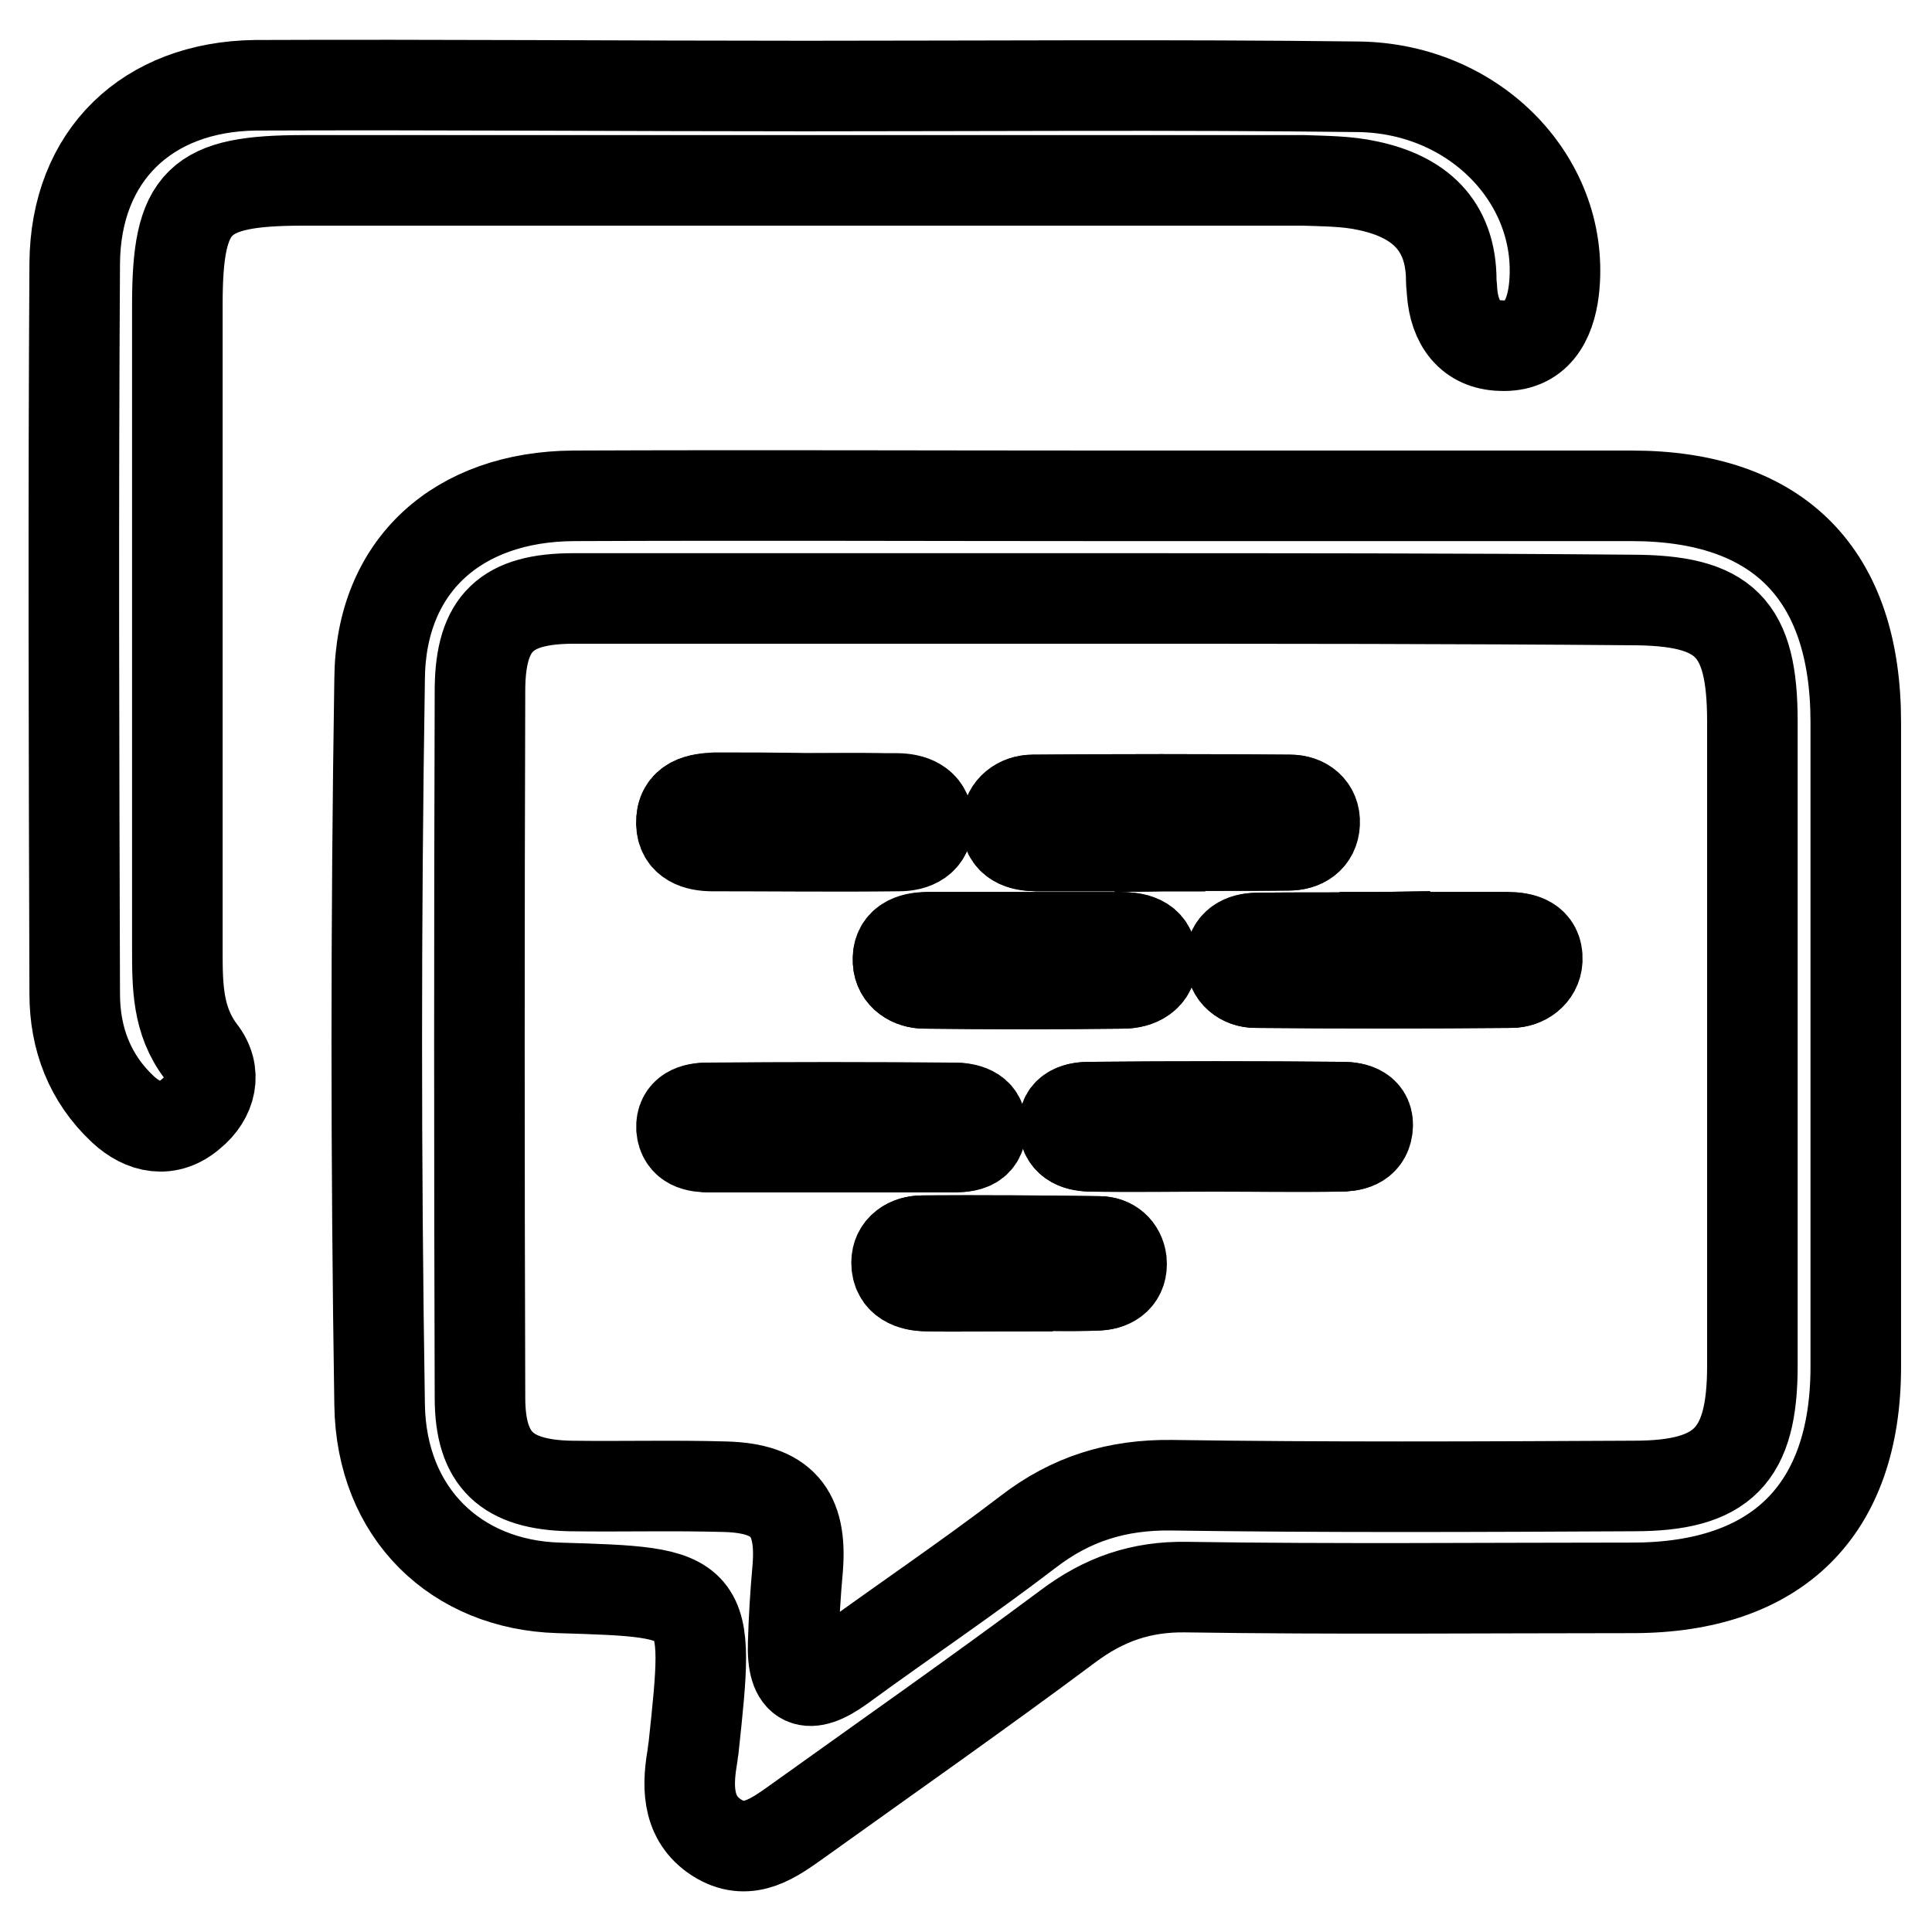
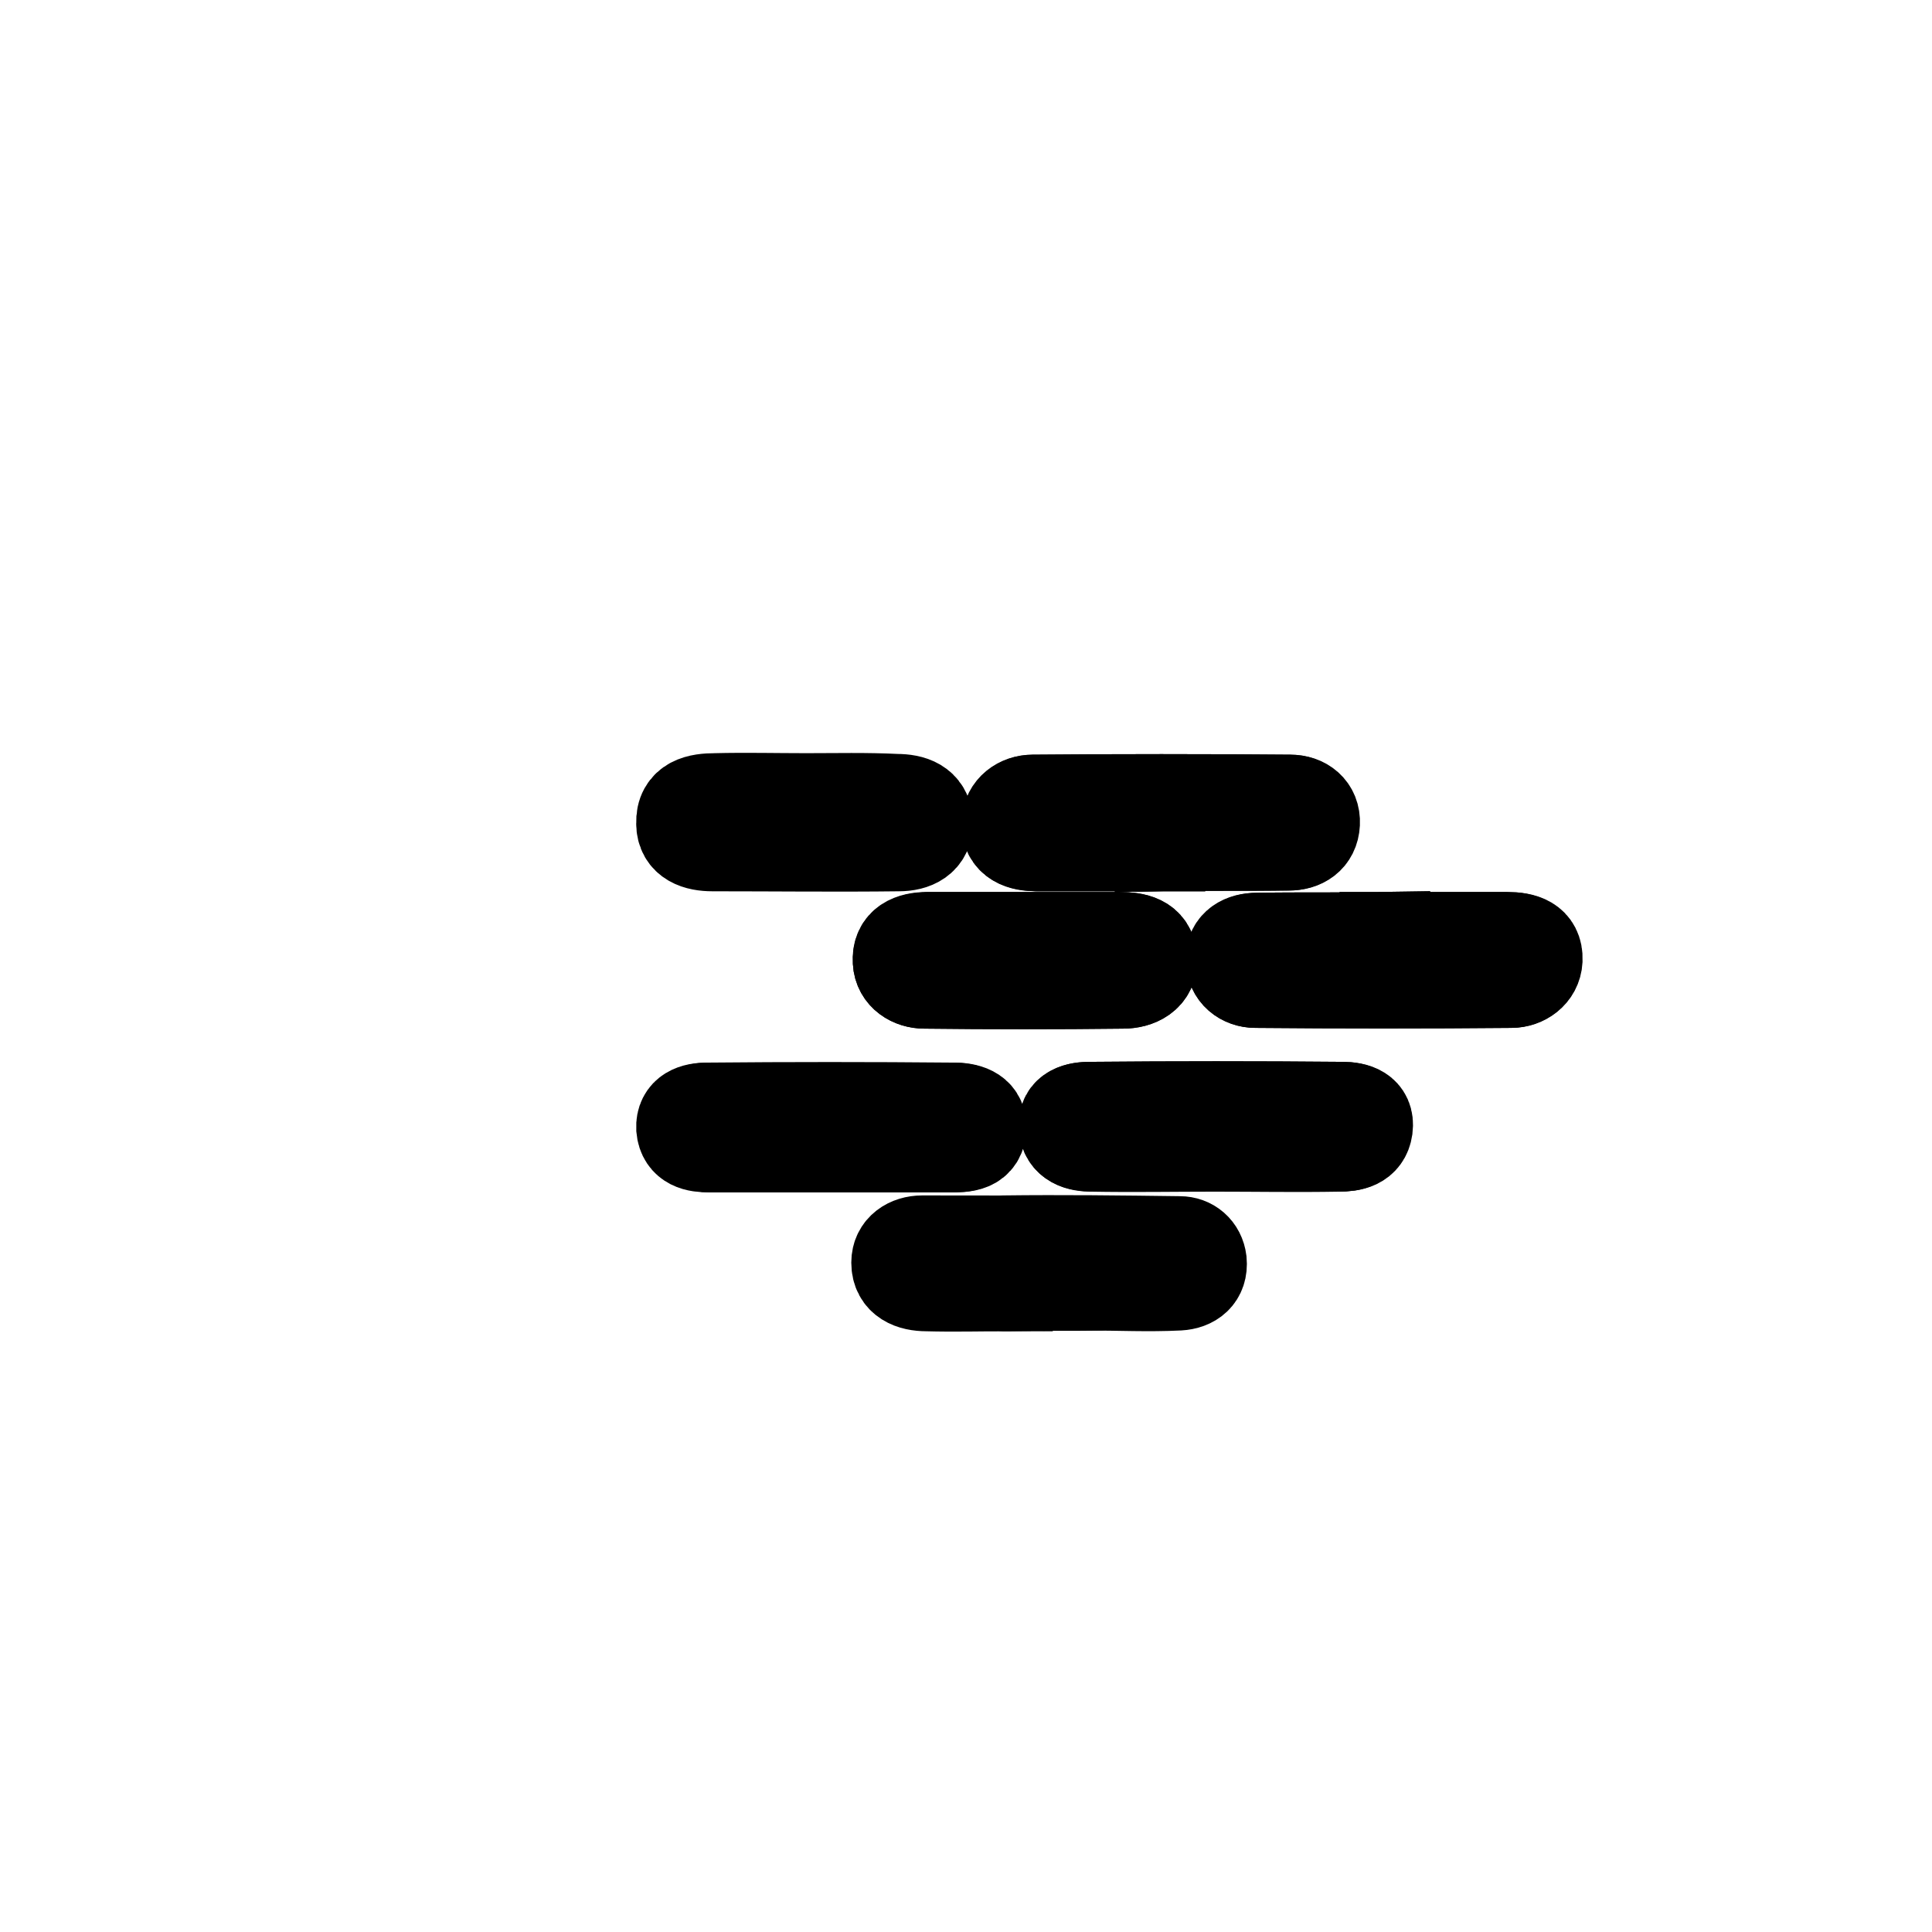
<svg xmlns="http://www.w3.org/2000/svg" version="1.1" x="0px" y="0px" viewBox="0 0 256 256" enable-background="new 0 0 256 256" xml:space="preserve">
  <g>
    <g>
-       <path stroke-width="12" fill-opacity="0" stroke="#000000" d="M147.2,65.7c23,0,46,0,69,0c19.5,0,29.7,10.4,29.7,30c0,28.5,0,57,0,85.4c0,19-10.4,29.3-29.6,29.3c-19.7,0-39.4,0.2-59.1-0.1c-6-0.1-10.9,1.6-15.7,5.2c-11.8,8.8-23.8,17.2-35.8,25.8c-3.1,2.2-6.4,4.7-10.4,2.4c-4.1-2.4-4.3-6.5-3.6-10.7c0.1-0.5,0.1-0.9,0.2-1.4C94.1,211,94.1,211,74,210.4c-13.5-0.4-23.5-9.8-23.7-24.3c-0.5-32-0.5-64.1,0-96.1C50.4,74.9,60.7,65.8,76,65.7C99.8,65.6,123.5,65.7,147.2,65.7z M146.5,79.3c-23.5,0-47,0-70.5,0c-8.9,0-12.3,3.2-12.4,11.9c-0.1,31.3-0.1,62.6,0,94c0,8.3,3.6,11.5,11.9,11.7c6.9,0.1,13.8-0.1,20.6,0.1c7.5,0.2,10.2,3.4,9.6,10.8c-0.3,3.3-0.5,6.6-0.6,9.9c-0.2,5.5,2,6.3,6.3,3.2c8.2-6,16.7-11.7,24.8-17.9c5.7-4.4,11.8-6.3,19.1-6.2c20.4,0.3,40.8,0.2,61.2,0.1c11.8,0,15.7-4,15.7-15.9c0-28.5,0-57,0-85.4c0-12.5-3.6-16.1-16.1-16.1C193,79.3,169.8,79.3,146.5,79.3z" />
-       <path stroke-width="12" fill-opacity="0" stroke="#000000" d="M106.7,11.4c24.4,0,48.9-0.2,73.3,0.1c15.7,0.2,27.5,12.8,25.9,26.9c-0.5,4.2-2.4,7.6-7,7.4c-4.1-0.1-6.2-3-6.5-7.2c0-0.5-0.1-0.9-0.1-1.4c0-7.5-4.4-11.2-11.1-12.6c-2.7-0.6-5.7-0.6-8.5-0.7c-44.1,0-88.3,0-132.4,0c-14.1,0-16.8,2.6-16.8,16.5c0,28.5,0,57,0,85.4c0,4.8,0,9.4,3.1,13.5c2.2,2.8,1.4,6.1-1.3,8.3c-3,2.6-6.3,1.9-9-0.6c-4.4-4.1-6.4-9.4-6.4-15.3c-0.1-32.3-0.2-64.5,0-96.8c0.1-14.3,9.6-23.4,23.9-23.6C58.3,11.2,82.5,11.4,106.7,11.4L106.7,11.4z" />
      <path stroke-width="12" fill-opacity="0" stroke="#000000" d="M153.7,112.1C153.7,112,153.7,112,153.7,112.1c5.7-0.1,11.4,0,17-0.1c1.8,0,3.3-0.9,3.4-2.9c0.1-2-1.4-3.1-3.2-3.1c-11.3-0.1-22.7-0.1-34.1,0c-1.7,0-3.3,1.1-3.4,3c-0.1,2.5,1.9,3,3.9,3.1C142.9,112.1,148.3,112.1,153.7,112.1z M183.5,124.2C183.5,124.2,183.5,124.3,183.5,124.2c-5.7,0.1-11.3,0-17,0.1c-1.8,0-3.4,0.8-3.4,2.8c0,2,1.6,3.1,3.2,3.1c11.3,0.1,22.6,0.1,33.9,0c1.7,0,3.4-1.2,3.4-3c0.1-2.5-2-3-3.9-3C194.3,124.2,188.9,124.2,183.5,124.2z M135.6,124.2L135.6,124.2c-4.3,0-8.5,0-12.8,0c-2,0-4,0.7-3.8,3.2c0.1,1.9,1.8,2.9,3.5,2.9c8.7,0.1,17.5,0.1,26.3,0c1.9,0,4-0.9,3.8-3.3c-0.1-2.5-2.3-2.8-4.2-2.8C144.1,124.2,139.9,124.2,135.6,124.2z M106.8,105.8L106.8,105.8c-4,0-8-0.1-12,0c-2.2,0-4.6,0.4-4.5,3.3c0,2.4,2.1,3,4.1,3c8.2,0,16.5,0.1,24.7,0c2,0,3.9-0.8,3.8-3.2c-0.1-2.4-2.1-3-4.1-3C114.8,105.7,110.8,105.8,106.8,105.8z M110.3,152c5.2,0,10.4,0,15.6,0c1.9,0,4.1,0,4.1-2.7c0-2.1-2-2.5-3.6-2.5c-10.8,0-21.7,0-32.5,0c-1.7,0-3.5,0.6-3.4,2.7c0.1,2.2,2,2.4,3.7,2.5C99.5,152,104.9,152,110.3,152z M161,151.9c5.4,0,10.9,0,16.3,0c1.7,0,3.5-0.3,3.8-2.4c0.3-2.3-1.6-2.8-3.3-2.8c-11.1-0.1-22.2-0.1-33.4,0c-1.6,0-3.6,0.4-3.4,2.6c0.1,2.1,1.9,2.5,3.6,2.6C150.1,152,155.5,151.9,161,151.9z M133.5,170.4c0,0,0-0.1,0-0.1c4,0,8,0.1,12,0c1.8-0.1,3.2-1.2,3-3.2c-0.1-1.6-1.4-2.6-2.9-2.6c-7.8-0.1-15.6-0.1-23.4-0.1c-1.8,0-3.4,1-3.4,2.9c0,2.4,2,3.1,4,3.1C126.4,170.5,130,170.4,133.5,170.4z" />
      <path stroke-width="12" fill-opacity="0" stroke="#000000" d="M153.7,112.1c-5.4,0-10.9,0-16.3,0c-2,0-4-0.5-3.9-3.1c0.1-1.9,1.7-3,3.4-3c11.3-0.1,22.7-0.1,34.1,0c1.8,0,3.3,1.1,3.2,3.1c-0.1,2-1.6,2.9-3.4,2.9C165.1,112,159.4,112,153.7,112.1C153.7,112,153.7,112,153.7,112.1z" />
      <path stroke-width="12" fill-opacity="0" stroke="#000000" d="M183.5,124.2c5.4,0,10.9,0,16.3,0c2,0,4,0.5,3.9,3c-0.1,1.9-1.8,3-3.4,3c-11.3,0.1-22.6,0.1-33.9,0c-1.7,0-3.3-1.1-3.2-3.1c0-2,1.7-2.8,3.4-2.8C172.2,124.2,177.8,124.3,183.5,124.2C183.5,124.3,183.5,124.2,183.5,124.2z" />
      <path stroke-width="12" fill-opacity="0" stroke="#000000" d="M135.6,124.2c4.3,0,8.5,0,12.8,0c1.9,0,4.1,0.4,4.2,2.8c0.1,2.4-1.9,3.3-3.8,3.3c-8.7,0.1-17.5,0.1-26.3,0c-1.7,0-3.4-1-3.5-2.9c-0.1-2.5,1.9-3.1,3.8-3.2C127.1,124.2,131.4,124.2,135.6,124.2C135.6,124.2,135.6,124.2,135.6,124.2z" />
-       <path stroke-width="12" fill-opacity="0" stroke="#000000" d="M106.8,105.8c4,0,8,0,12,0c2,0,4,0.7,4.1,3c0.1,2.4-1.8,3.2-3.8,3.2c-8.2,0.1-16.5,0.1-24.7,0c-2,0-4-0.6-4.1-3c0-2.8,2.3-3.2,4.5-3.3C98.8,105.7,102.8,105.7,106.8,105.8C106.8,105.8,106.8,105.8,106.8,105.8z" />
      <path stroke-width="12" fill-opacity="0" stroke="#000000" d="M110.3,152c-5.4,0-10.8,0-16.3,0c-1.7,0-3.5-0.3-3.7-2.5c-0.1-2.2,1.7-2.7,3.4-2.7c10.8-0.1,21.7-0.1,32.5,0c1.6,0,3.6,0.4,3.6,2.5c0,2.7-2.2,2.7-4.1,2.7C120.7,152,115.5,152,110.3,152z" />
      <path stroke-width="12" fill-opacity="0" stroke="#000000" d="M161,151.9c-5.4,0-10.9,0-16.3,0c-1.7,0-3.5-0.4-3.6-2.6c-0.1-2.3,1.8-2.6,3.4-2.6c11.1-0.1,22.2-0.1,33.4,0c1.7,0,3.6,0.5,3.3,2.8c-0.3,2.1-2.1,2.4-3.8,2.4C171.9,152,166.4,151.9,161,151.9z" />
-       <path stroke-width="12" fill-opacity="0" stroke="#000000" d="M133.5,170.4c-3.5,0-7.1,0.1-10.6,0c-2,0-4-0.7-4-3.1c0-2,1.6-2.9,3.4-2.9c7.8-0.1,15.6,0,23.4,0.1c1.5,0,2.7,1,2.9,2.6c0.2,2.1-1.2,3.1-3,3.2c-4,0.2-8,0-12,0C133.5,170.3,133.5,170.4,133.5,170.4z" />
+       <path stroke-width="12" fill-opacity="0" stroke="#000000" d="M133.5,170.4c-2,0-4-0.7-4-3.1c0-2,1.6-2.9,3.4-2.9c7.8-0.1,15.6,0,23.4,0.1c1.5,0,2.7,1,2.9,2.6c0.2,2.1-1.2,3.1-3,3.2c-4,0.2-8,0-12,0C133.5,170.3,133.5,170.4,133.5,170.4z" />
    </g>
  </g>
</svg>